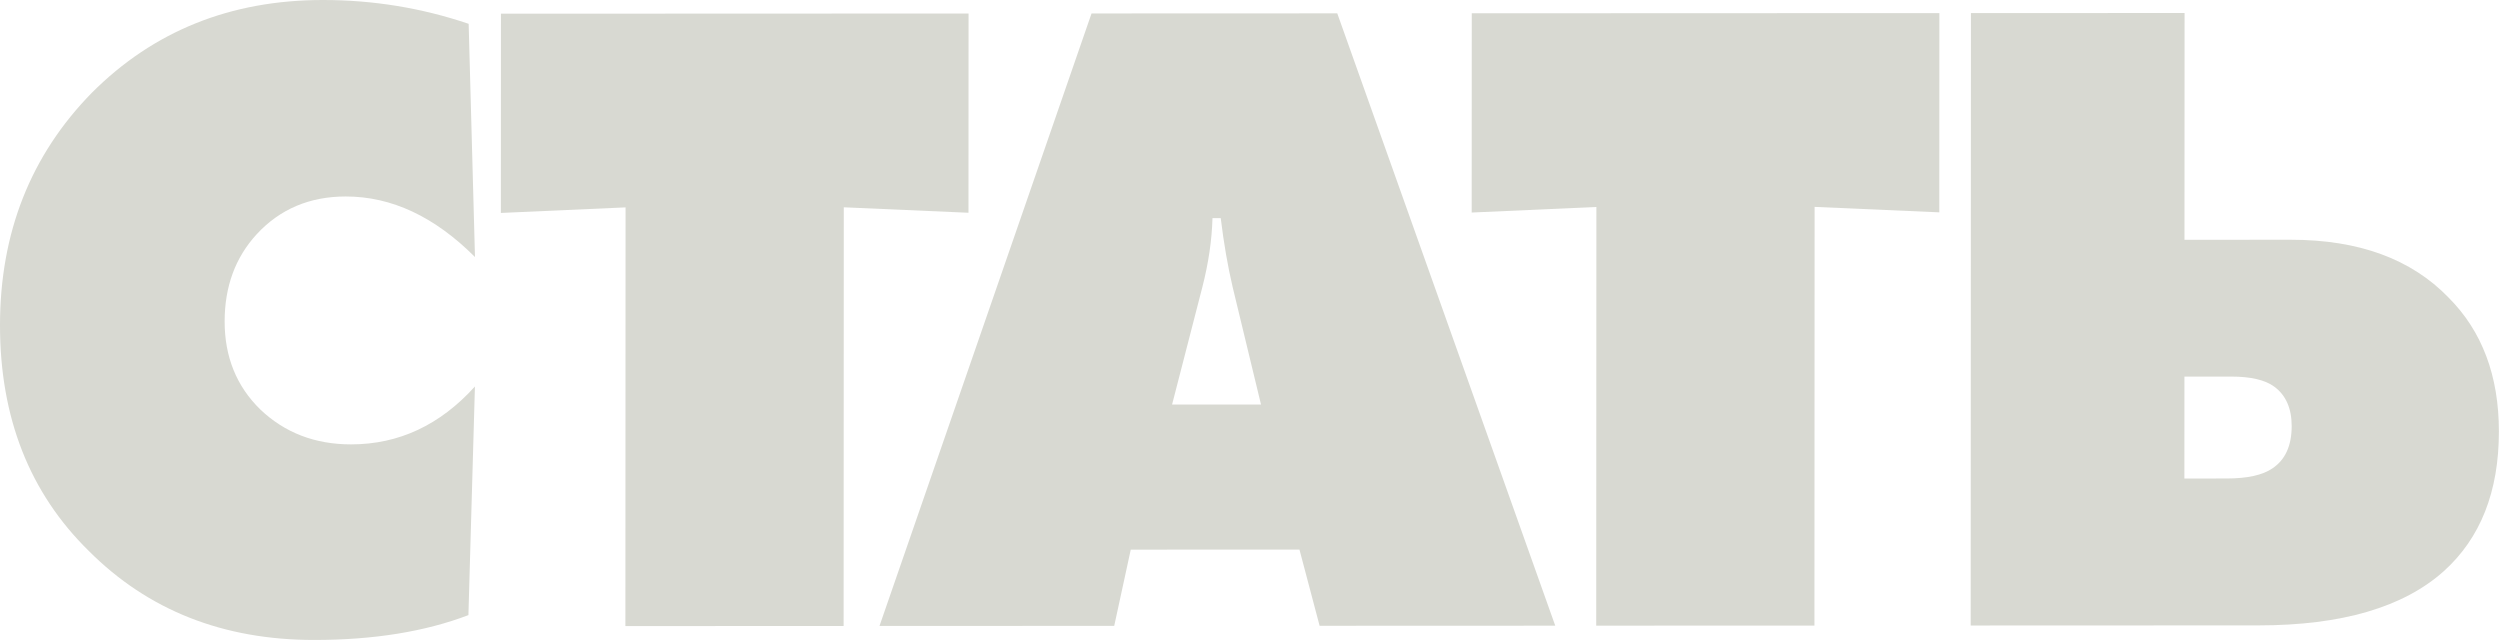
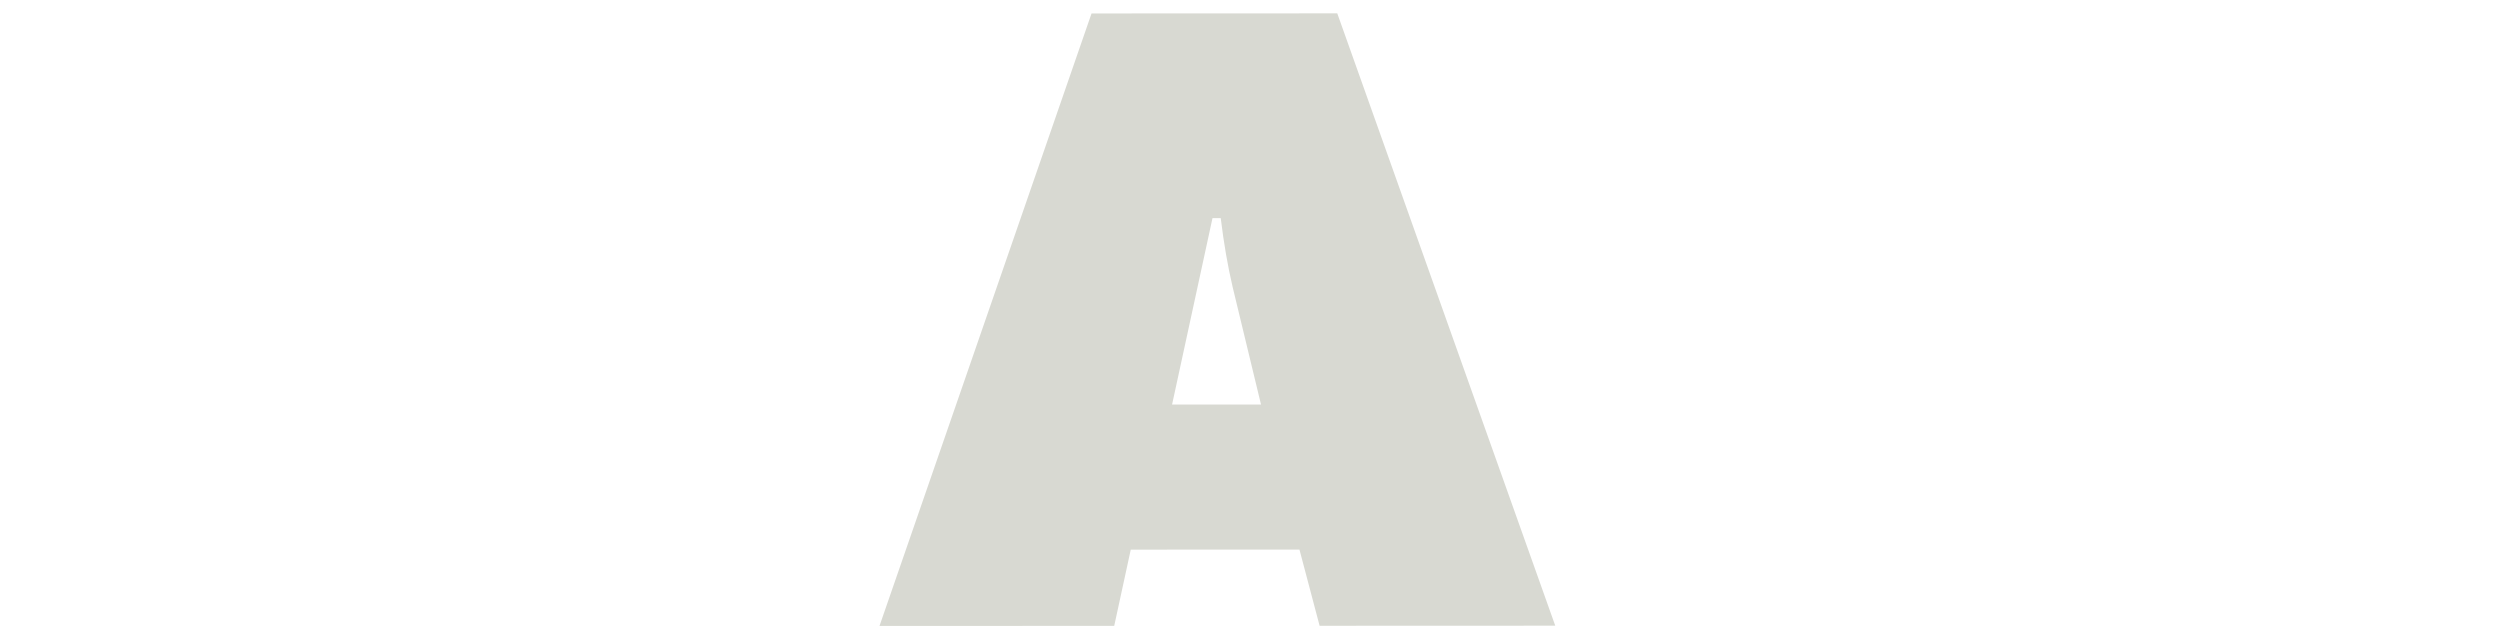
<svg xmlns="http://www.w3.org/2000/svg" width="481" height="124" viewBox="0 0 481 124" fill="none">
-   <path d="M91.376 74.36L90.124 118.348C81.772 121.531 71.892 123.125 60.485 123.129C42.961 123.136 28.498 117.43 17.094 106.011C5.691 94.828 -0.007 80.344 6.65559e-06 62.561C0.007 44.778 5.893 29.877 17.659 17.86C29.542 5.96 44.363 0.007 62.121 7.31312e-06C71.765 -0.004 81.115 1.523 90.169 4.582L91.386 49.452C83.627 41.682 75.337 37.799 66.517 37.803C59.578 37.805 53.873 40.222 49.402 45.052C45.284 49.529 43.224 55.124 43.221 61.837C43.218 68.668 45.509 74.32 50.094 78.793C54.797 83.266 60.617 85.502 67.556 85.499C76.729 85.495 84.669 81.782 91.376 74.36Z" fill="#D8D9D2" />
-   <path d="M162.312 120.439L120.326 120.456L120.358 39.901L96.366 40.97L96.381 2.636L186.351 2.6L186.335 40.934L162.344 39.884L162.312 120.439Z" fill="#D8D9D2" />
-   <path d="M250.016 105.739L217.557 105.752L214.376 120.416L169.214 120.434L210.012 2.588L257.29 2.569L299.229 120.382L253.892 120.4L250.016 105.739ZM237.159 55.221C236.219 51.217 235.457 46.801 234.871 41.972L233.283 41.973C233.164 46.213 232.515 50.629 231.337 55.223L225.506 77.837L242.618 77.83L237.159 55.221Z" fill="#D8D9D2" />
-   <path d="M349.098 120.36L307.113 120.376L307.145 39.822L283.152 40.891L283.168 2.557L373.137 2.521L373.122 40.855L349.13 39.805L349.098 120.36Z" fill="#D8D9D2" />
-   <path d="M379.161 120.348L379.208 2.518L420.312 2.502L420.294 46.136L440.758 46.128C453.812 46.122 463.925 49.828 471.096 57.245C477.562 63.719 480.793 72.315 480.788 83.032C480.784 94.574 477.252 103.526 470.193 109.888C462.428 116.84 450.549 120.319 434.554 120.325L379.161 120.348ZM420.276 92.066L428.391 92.063C432.39 92.061 435.33 91.412 437.212 90.116C439.683 88.466 440.919 85.757 440.92 81.989C440.921 78.573 439.805 76.042 437.571 74.394C435.808 73.099 433.044 72.452 429.281 72.454L420.284 72.457L420.276 92.066Z" fill="#D8D9D2" />
+   <path d="M250.016 105.739L217.557 105.752L214.376 120.416L169.214 120.434L210.012 2.588L257.29 2.569L299.229 120.382L253.892 120.4L250.016 105.739ZM237.159 55.221C236.219 51.217 235.457 46.801 234.871 41.972L233.283 41.973L225.506 77.837L242.618 77.83L237.159 55.221Z" fill="#D8D9D2" />
</svg>